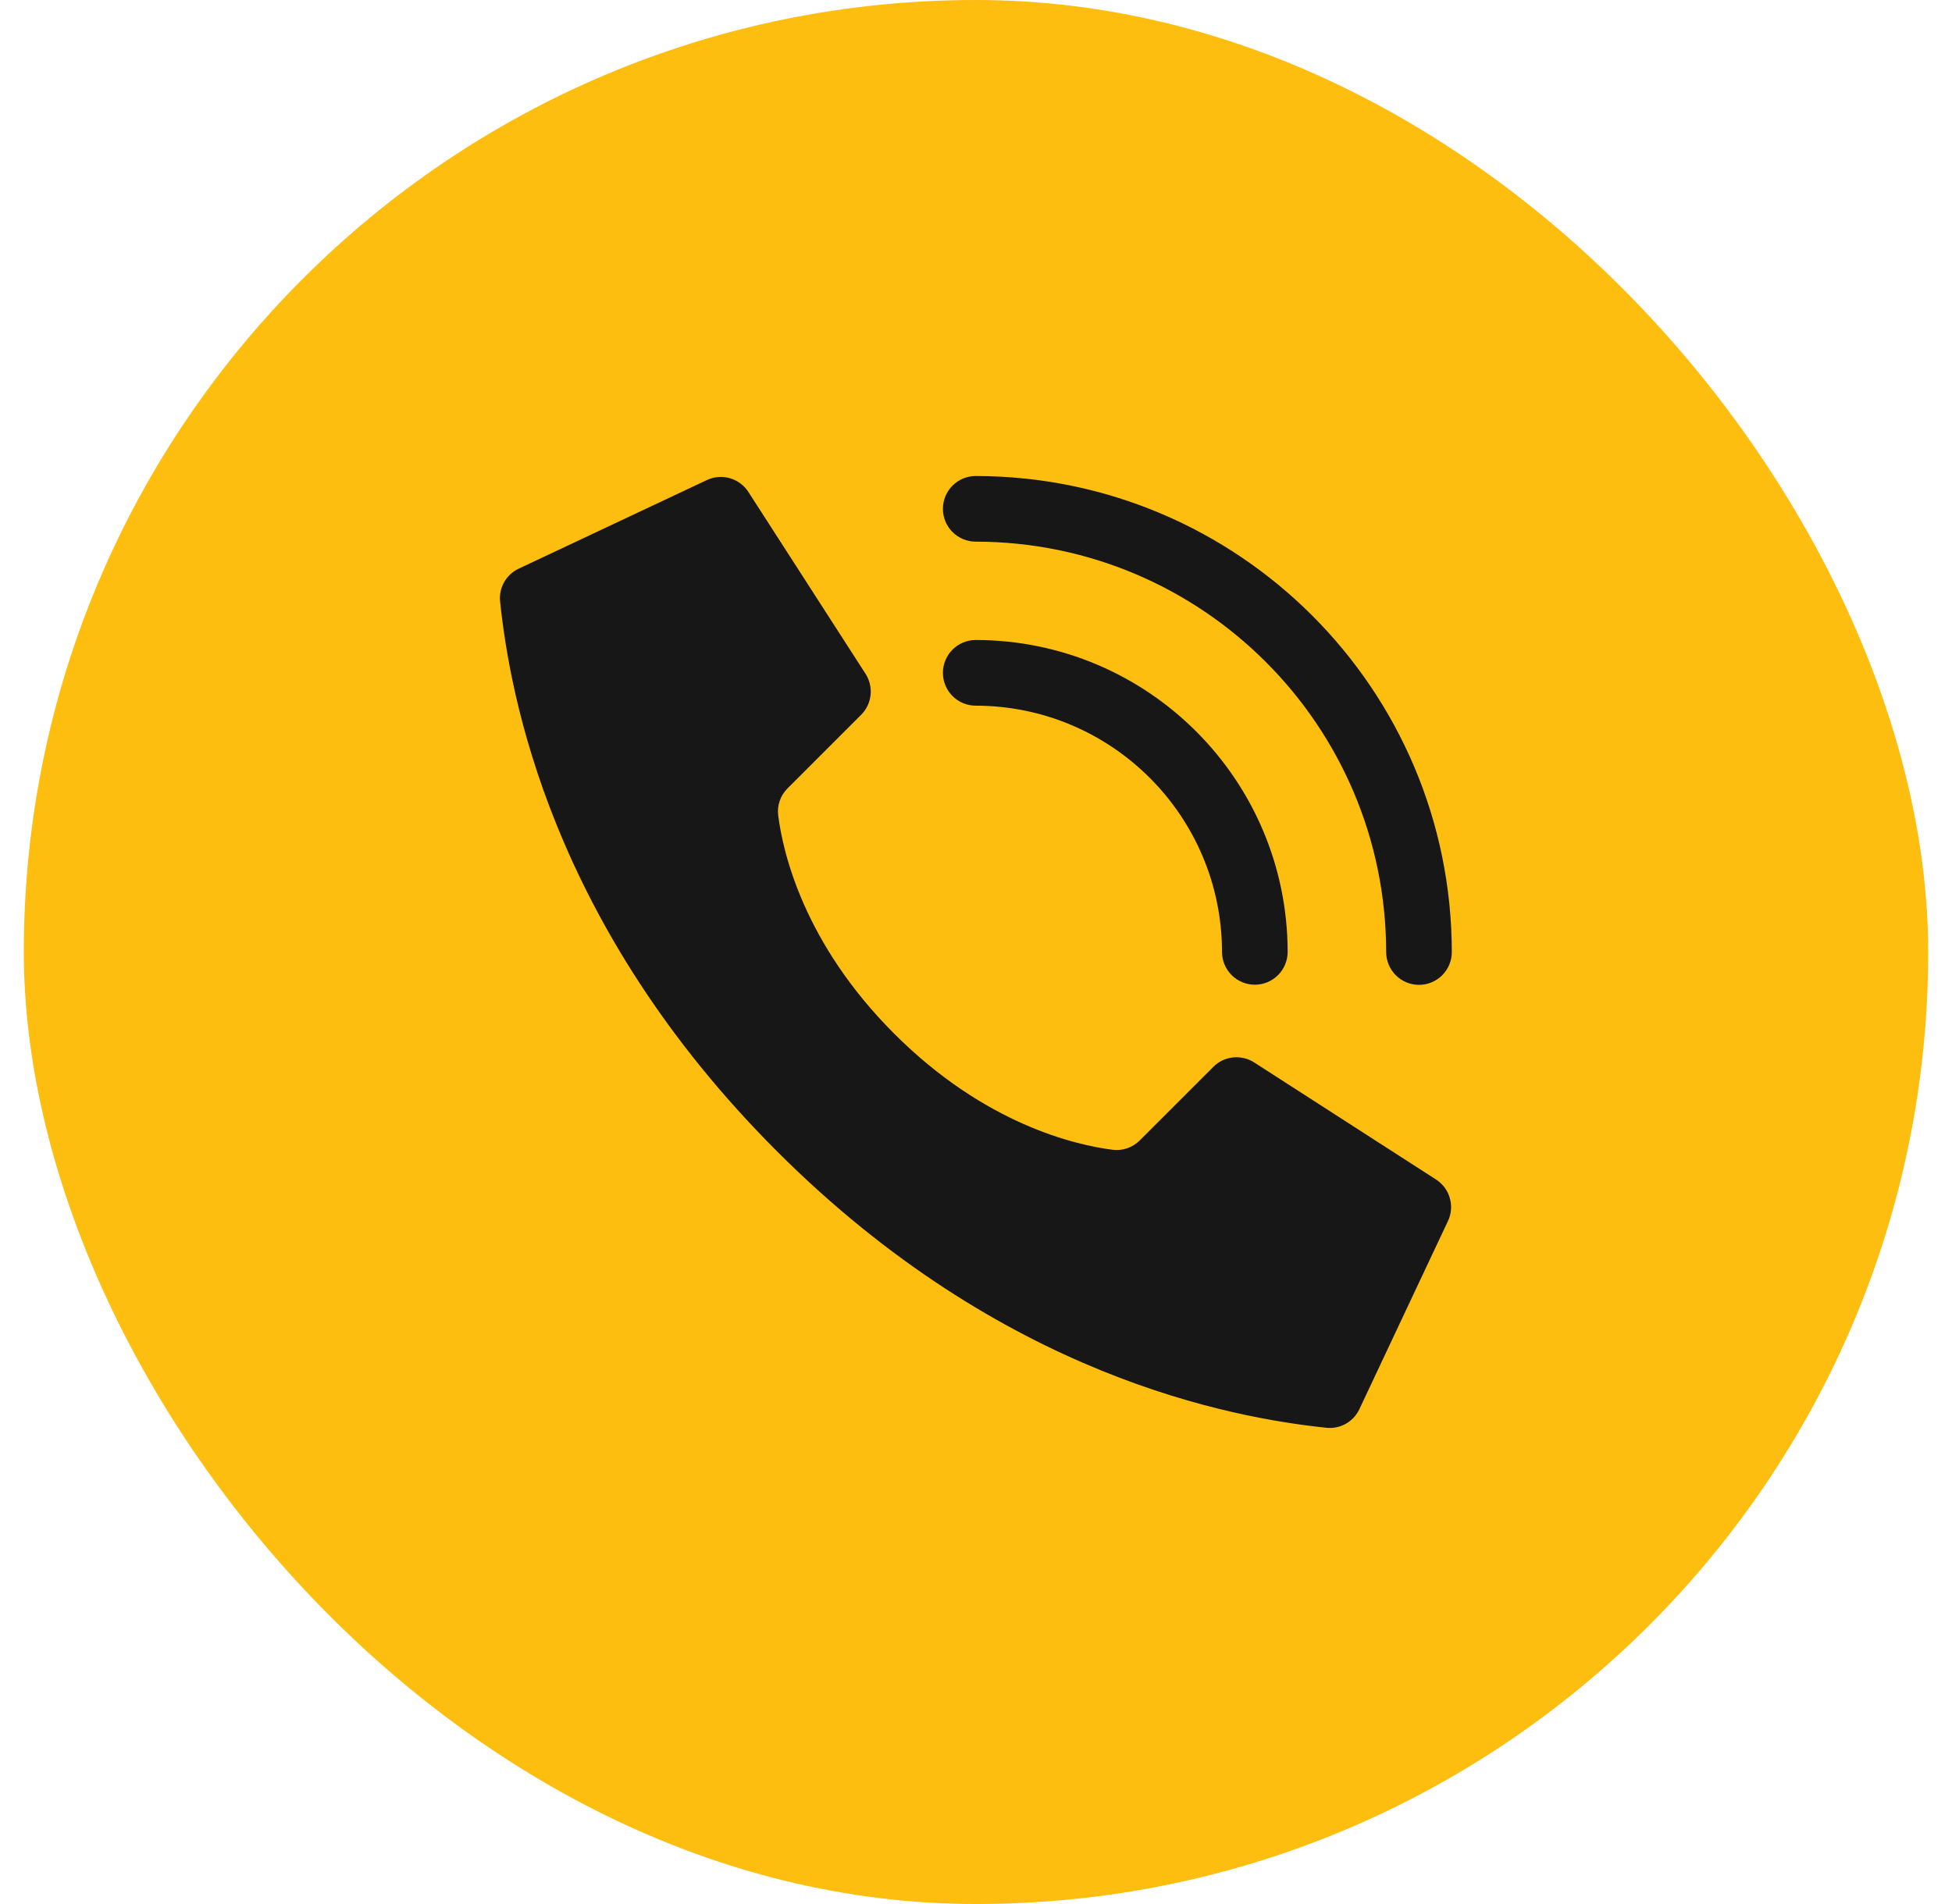
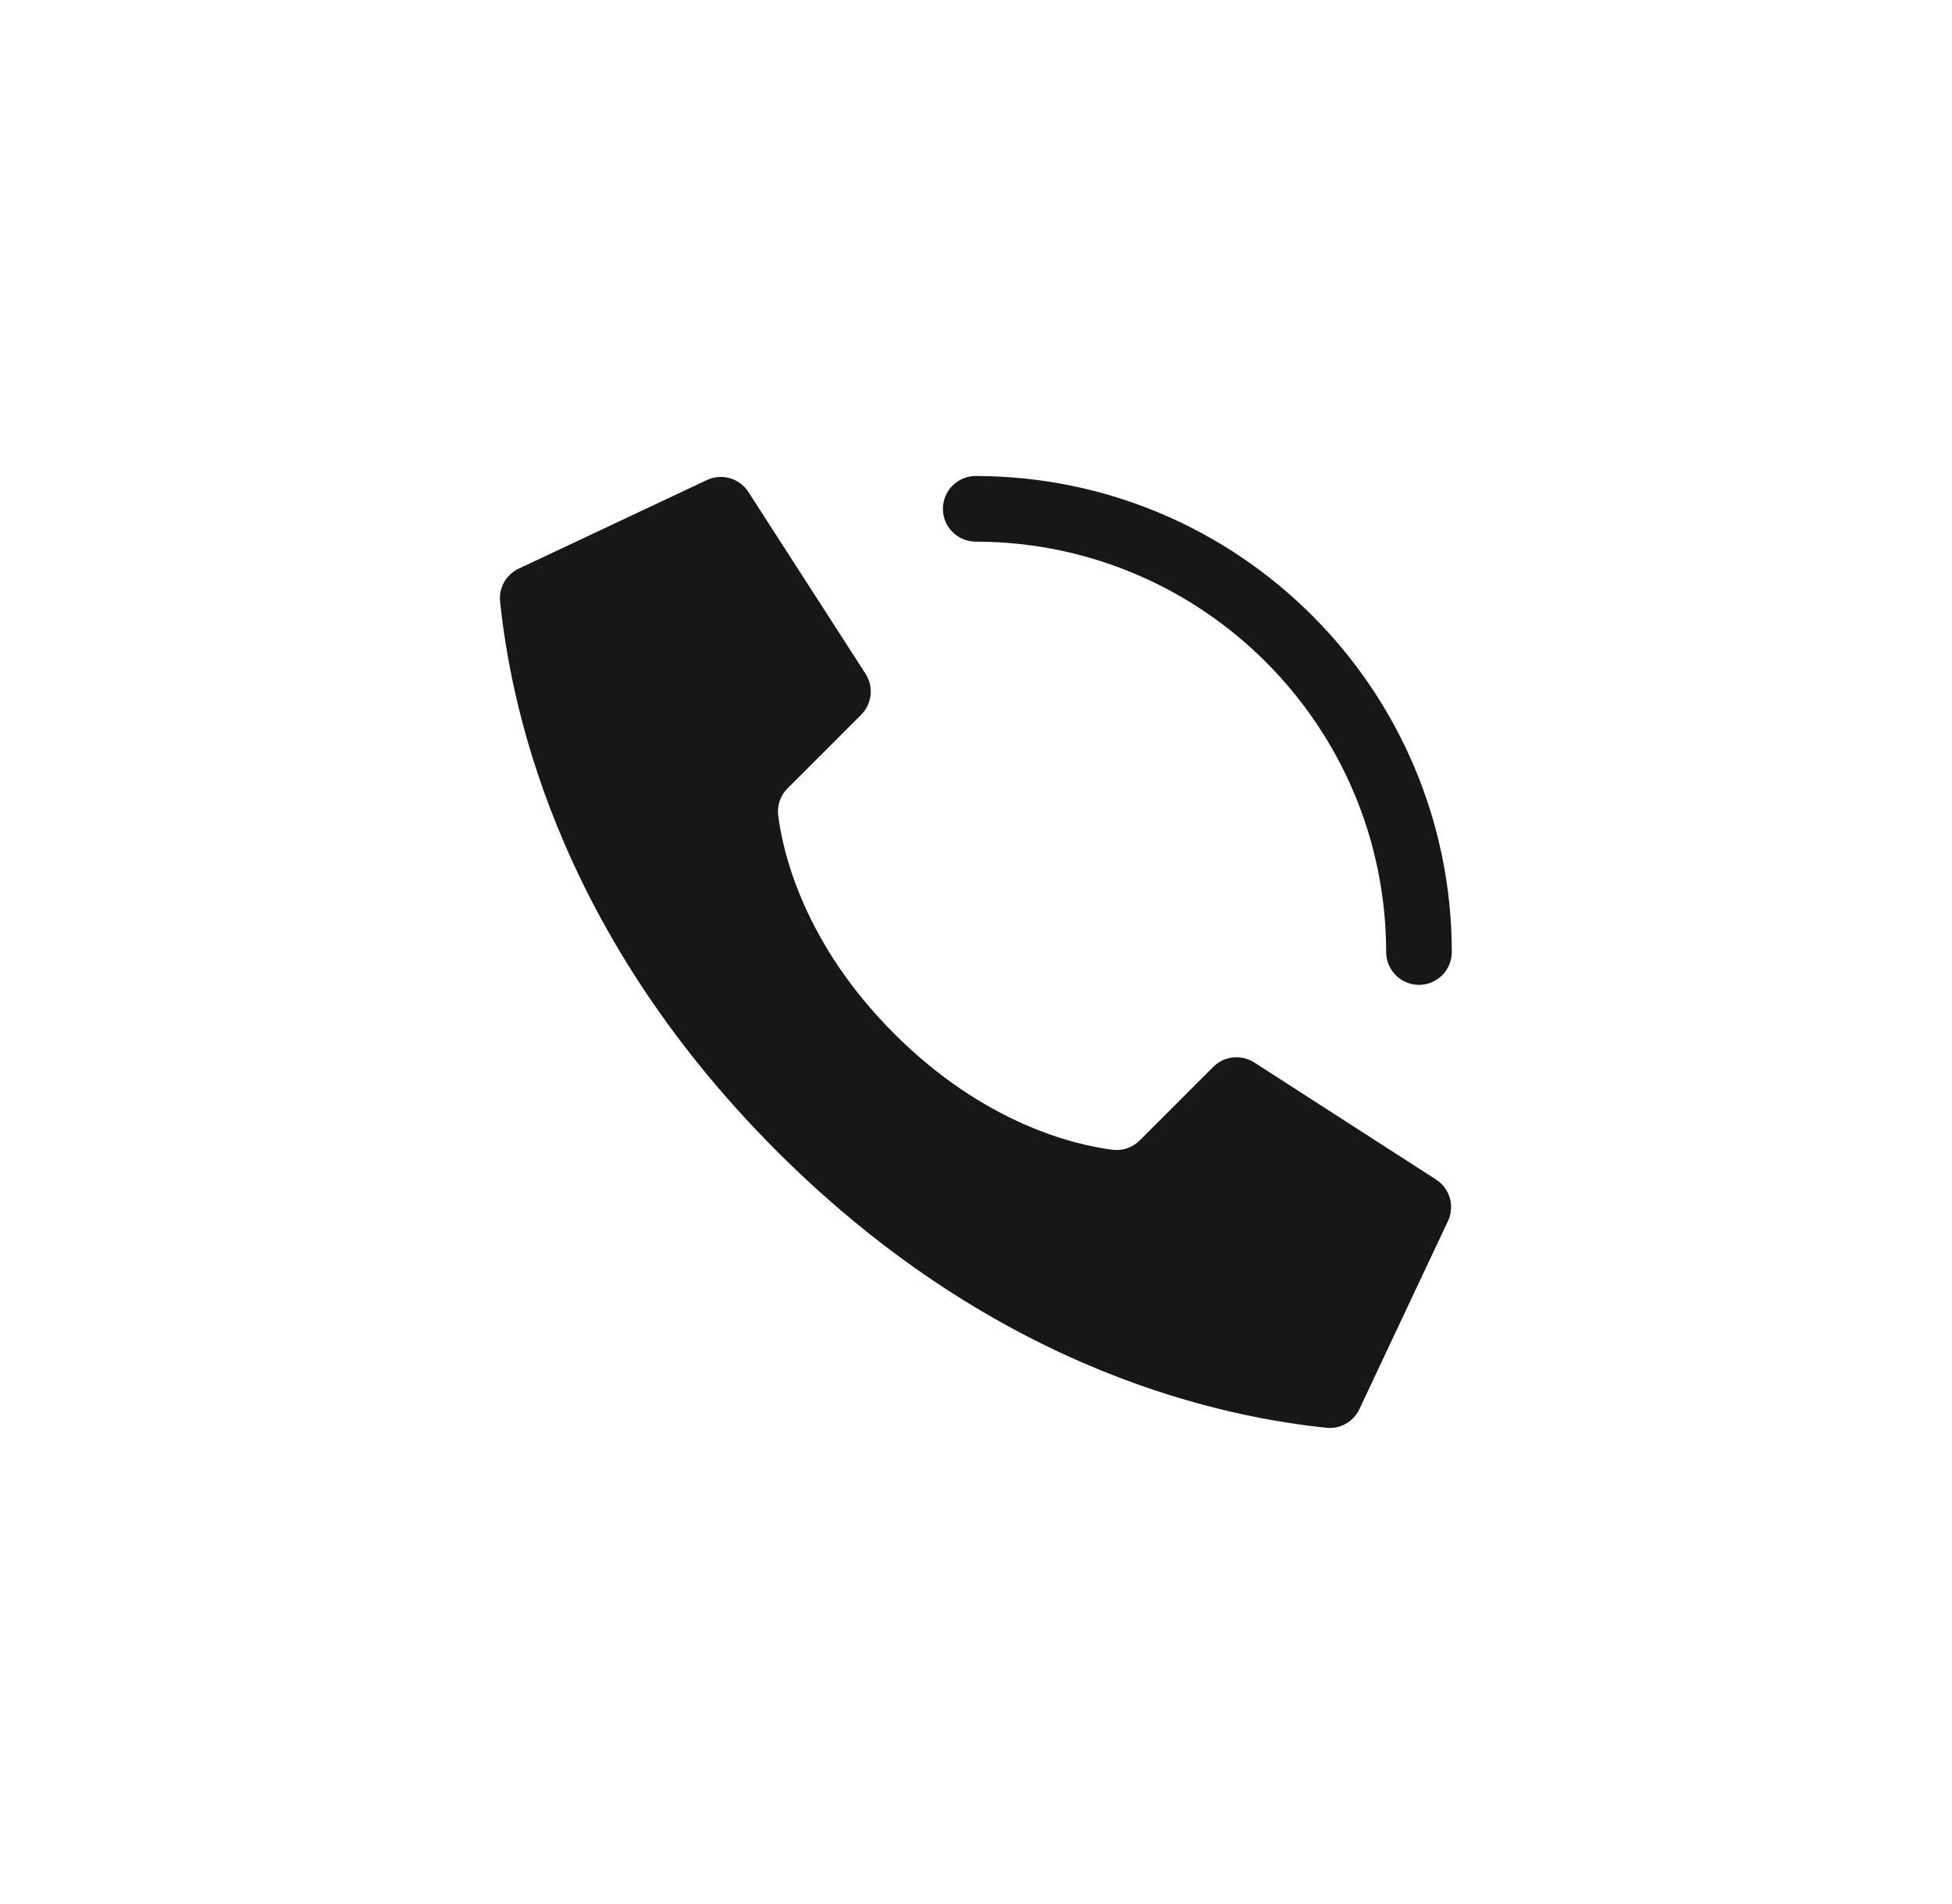
<svg xmlns="http://www.w3.org/2000/svg" width="41" height="40" viewBox="0 0 41 40" fill="none">
-   <rect x="0.5" width="40" height="40" rx="20" fill="#FEBE10" />
  <g clip-path="url(#clip0_521_13677)">
    <path d="M18.783 21.717C16.874 19.808 16.443 17.899 16.346 17.134C16.332 17.03 16.343 16.924 16.377 16.825C16.411 16.725 16.468 16.635 16.543 16.561L18.087 15.017C18.198 14.906 18.267 14.762 18.285 14.607C18.303 14.452 18.267 14.295 18.185 14.163L15.725 10.344C15.634 10.198 15.492 10.092 15.327 10.045C15.162 9.999 14.985 10.016 14.832 10.092L10.883 11.952C10.757 12.014 10.654 12.113 10.586 12.235C10.518 12.358 10.489 12.498 10.504 12.637C10.71 14.603 11.567 19.434 16.316 24.183C21.064 28.932 25.895 29.788 27.861 29.995C28.001 30.009 28.141 29.981 28.264 29.913C28.386 29.845 28.485 29.741 28.547 29.616L30.406 25.667C30.483 25.514 30.5 25.338 30.453 25.173C30.407 25.008 30.301 24.866 30.156 24.775L26.337 22.316C26.205 22.233 26.048 22.198 25.893 22.215C25.738 22.233 25.594 22.302 25.484 22.413L23.939 23.958C23.789 24.109 23.577 24.182 23.366 24.154C22.601 24.057 20.692 23.626 18.783 21.717Z" fill="#171717" />
-     <path d="M26.356 20.687C26.174 20.687 25.998 20.614 25.869 20.485C25.739 20.355 25.667 20.18 25.667 19.997C25.663 17.142 23.349 14.828 20.494 14.825C20.311 14.825 20.136 14.752 20.007 14.623C19.877 14.493 19.805 14.318 19.805 14.135C19.805 13.952 19.877 13.777 20.007 13.647C20.136 13.518 20.311 13.445 20.494 13.445C24.111 13.45 27.042 16.38 27.046 19.997C27.046 20.18 26.973 20.355 26.844 20.485C26.715 20.614 26.539 20.687 26.356 20.687Z" fill="#171717" />
    <path d="M29.805 20.69C29.622 20.69 29.446 20.617 29.317 20.488C29.188 20.358 29.115 20.183 29.115 20C29.11 15.241 25.253 11.384 20.494 11.379C20.311 11.379 20.136 11.307 20.007 11.177C19.877 11.048 19.805 10.873 19.805 10.69C19.805 10.507 19.877 10.331 20.007 10.202C20.136 10.073 20.311 10 20.494 10C26.015 10.006 30.488 14.48 30.494 20C30.494 20.183 30.422 20.358 30.292 20.488C30.163 20.617 29.988 20.69 29.805 20.69Z" fill="#171717" />
  </g>
  <defs>
    <clipPath id="clip0_521_13677">
      <rect width="20" height="20" fill="white" transform="translate(10.5 10)" />
    </clipPath>
  </defs>
</svg>